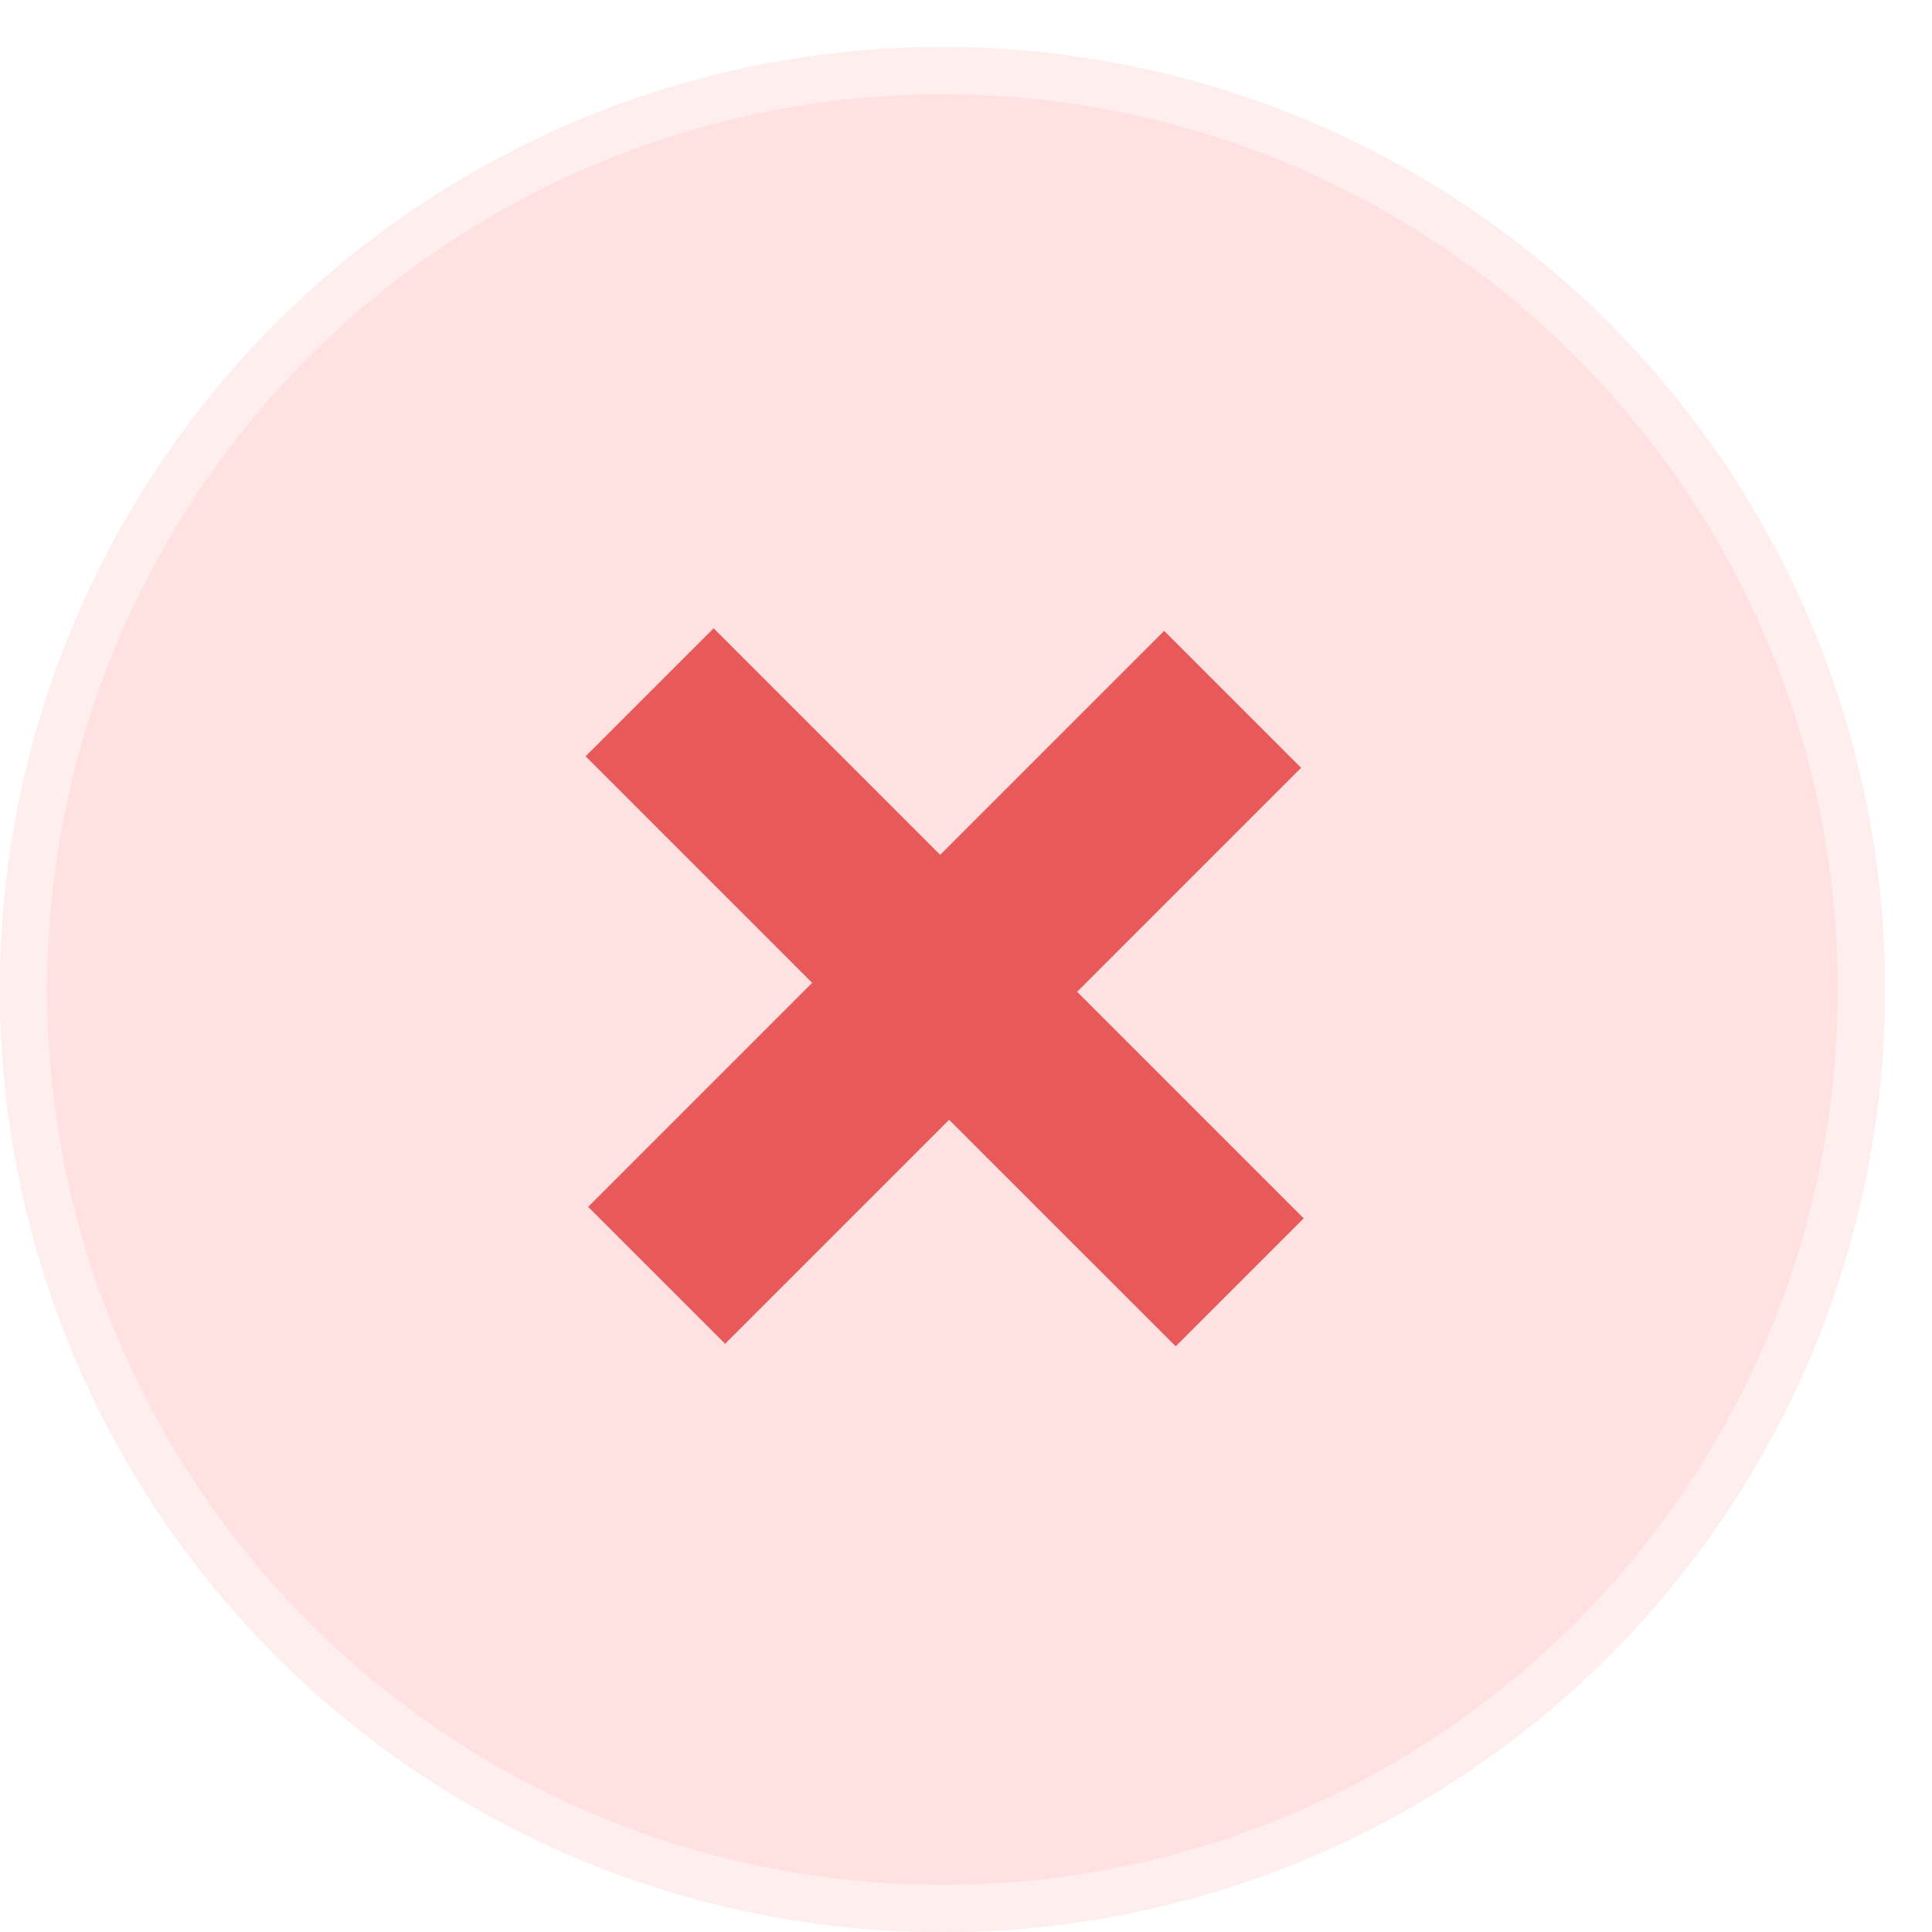
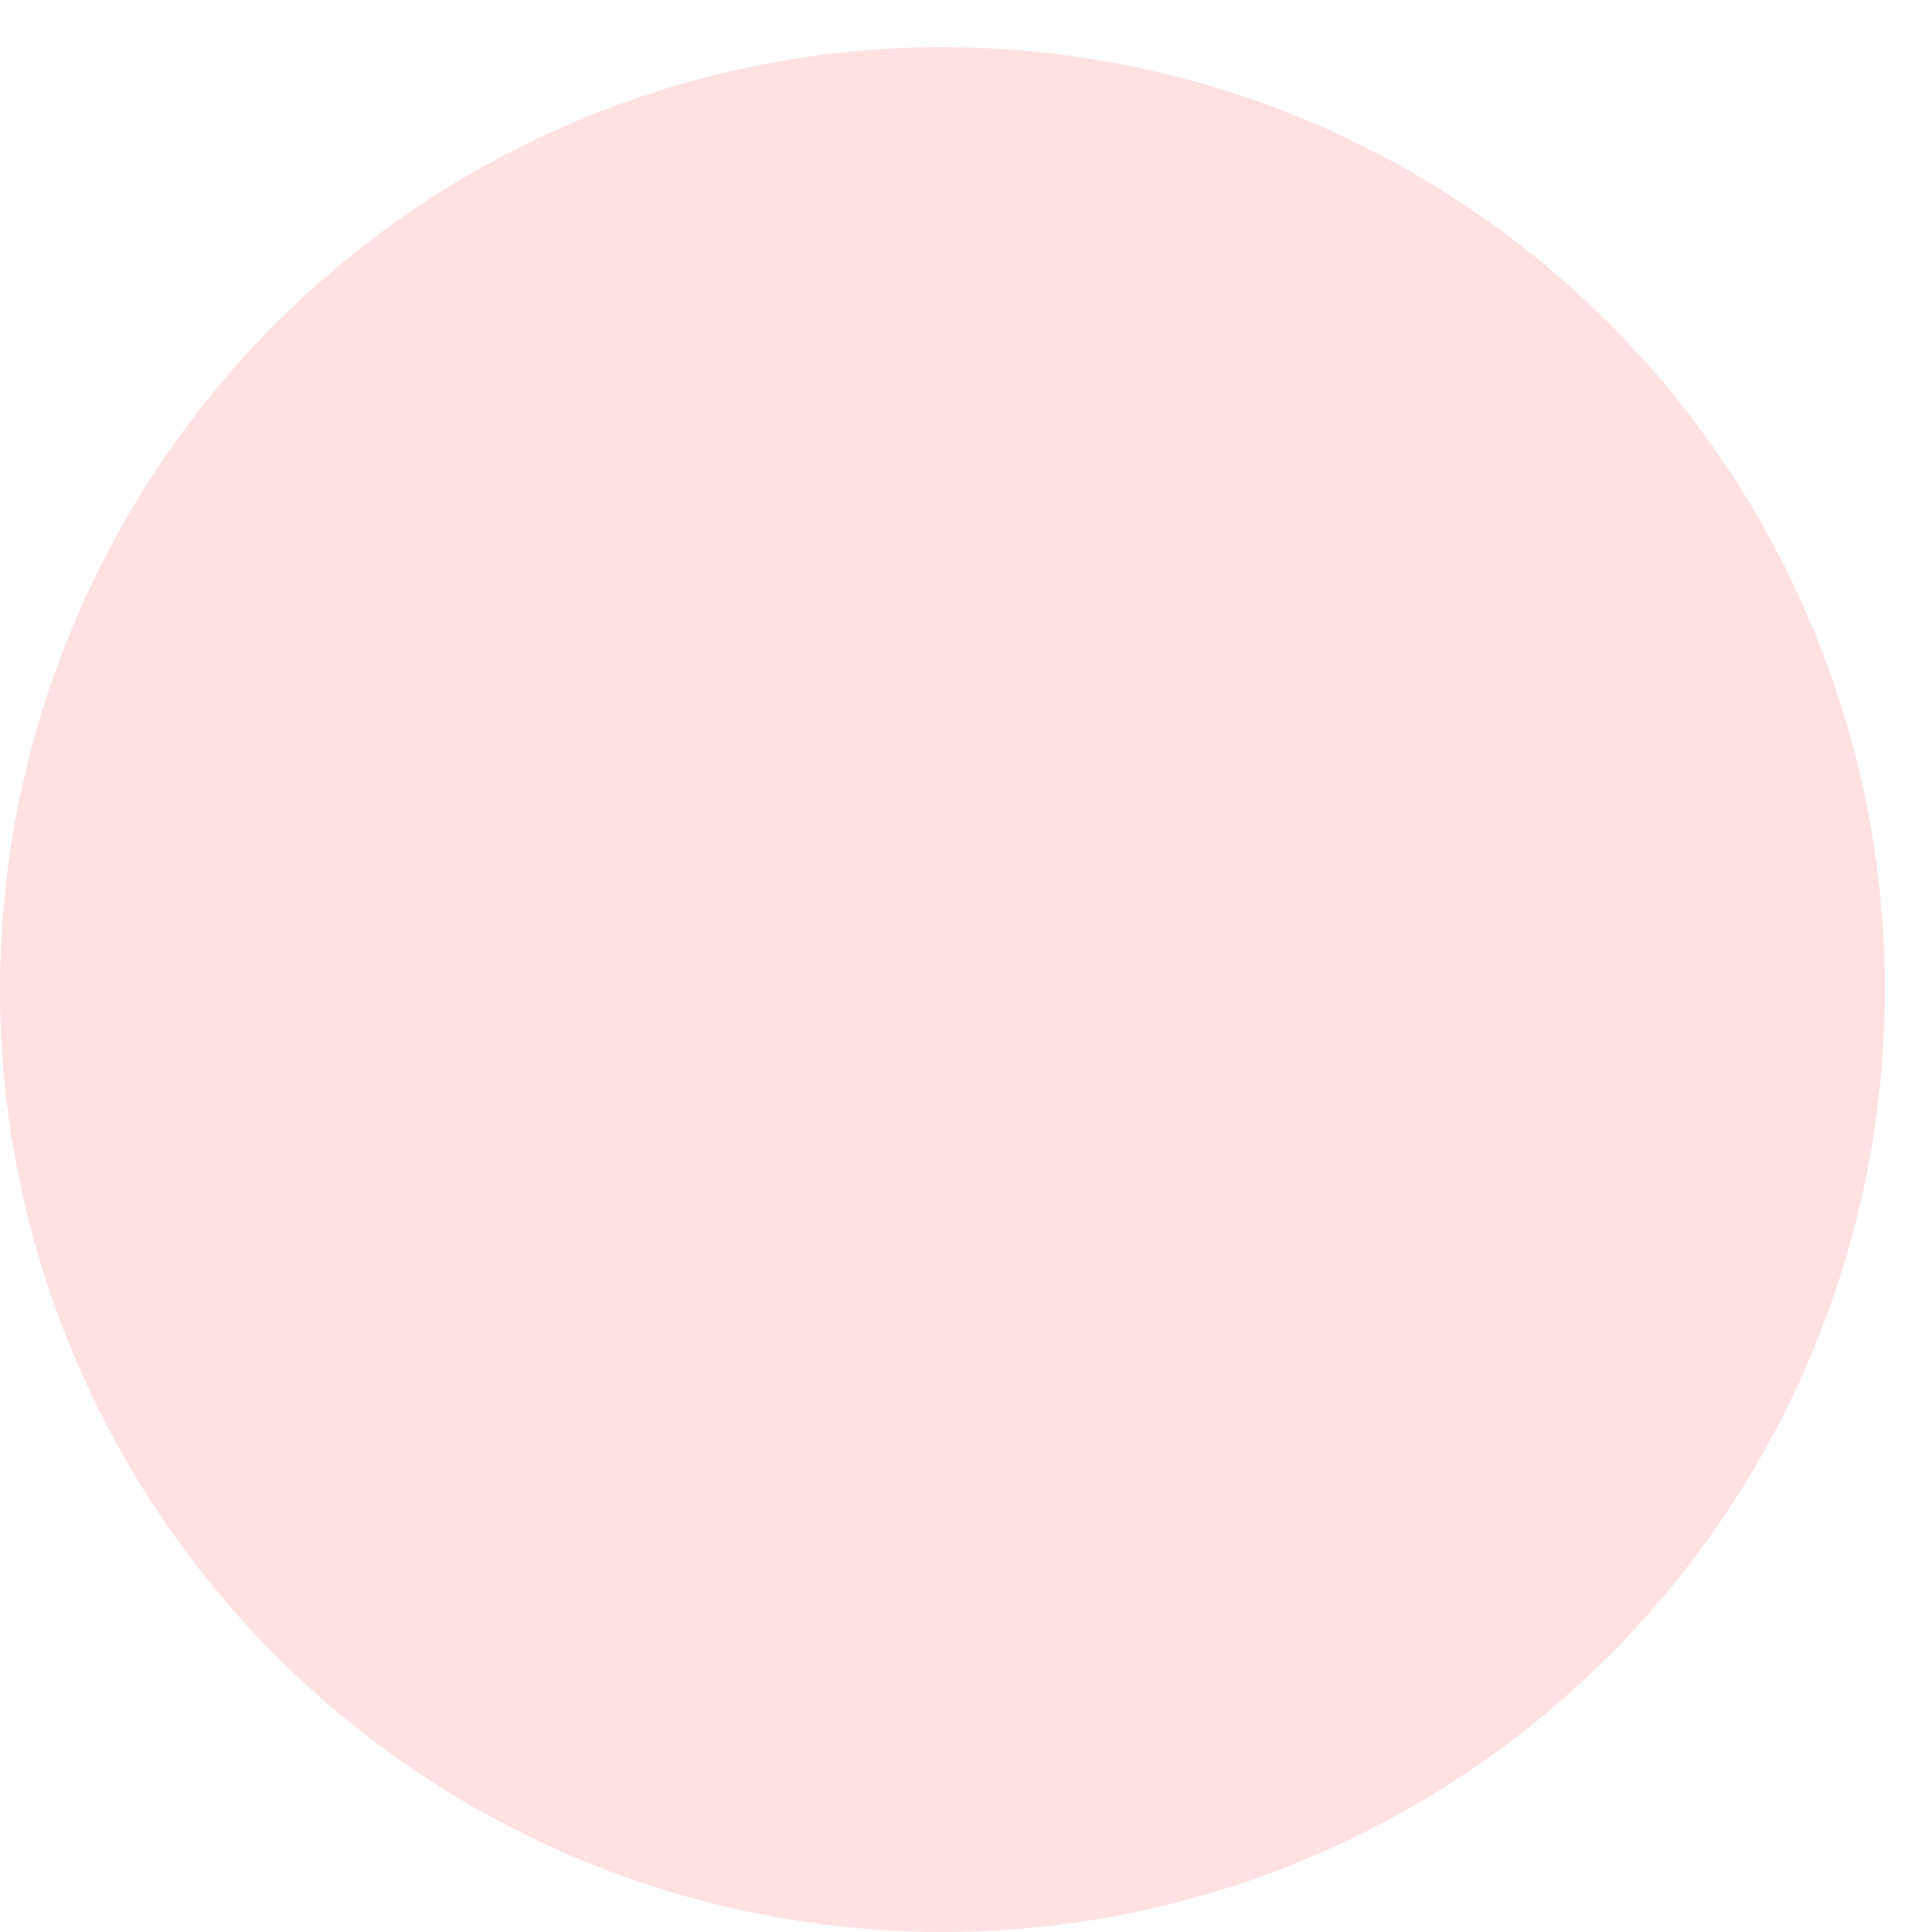
<svg xmlns="http://www.w3.org/2000/svg" width="41" height="41" viewBox="0 0 41 41" fill="none">
  <g filter="url(#filter0_d_487_2458)">
    <circle cx="21" cy="20" r="20" fill="#FFE1E1" />
-     <circle cx="21" cy="20" r="19.5" stroke="#FFEEEE" />
  </g>
-   <path d="M12.482 25.611L24.705 13.388L27.611 16.294L15.388 28.517L12.482 25.611ZM12.428 16.05L15.144 13.333L27.666 25.855L24.95 28.571L12.428 16.05Z" fill="#E85959" />
  <defs>
    <filter id="filter0_d_487_2458" x="0" y="0" width="41" height="41" filterUnits="userSpaceOnUse" color-interpolation-filters="sRGB">
      <feFlood flood-opacity="0" result="BackgroundImageFix" />
      <feColorMatrix in="SourceAlpha" type="matrix" values="0 0 0 0 0 0 0 0 0 0 0 0 0 0 0 0 0 0 127 0" result="hardAlpha" />
      <feOffset dx="-1" dy="1" />
      <feComposite in2="hardAlpha" operator="out" />
      <feColorMatrix type="matrix" values="0 0 0 0 0 0 0 0 0 0 0 0 0 0 0 0 0 0 0.25 0" />
      <feBlend mode="normal" in2="BackgroundImageFix" result="effect1_dropShadow_487_2458" />
      <feBlend mode="normal" in="SourceGraphic" in2="effect1_dropShadow_487_2458" result="shape" />
    </filter>
  </defs>
</svg>